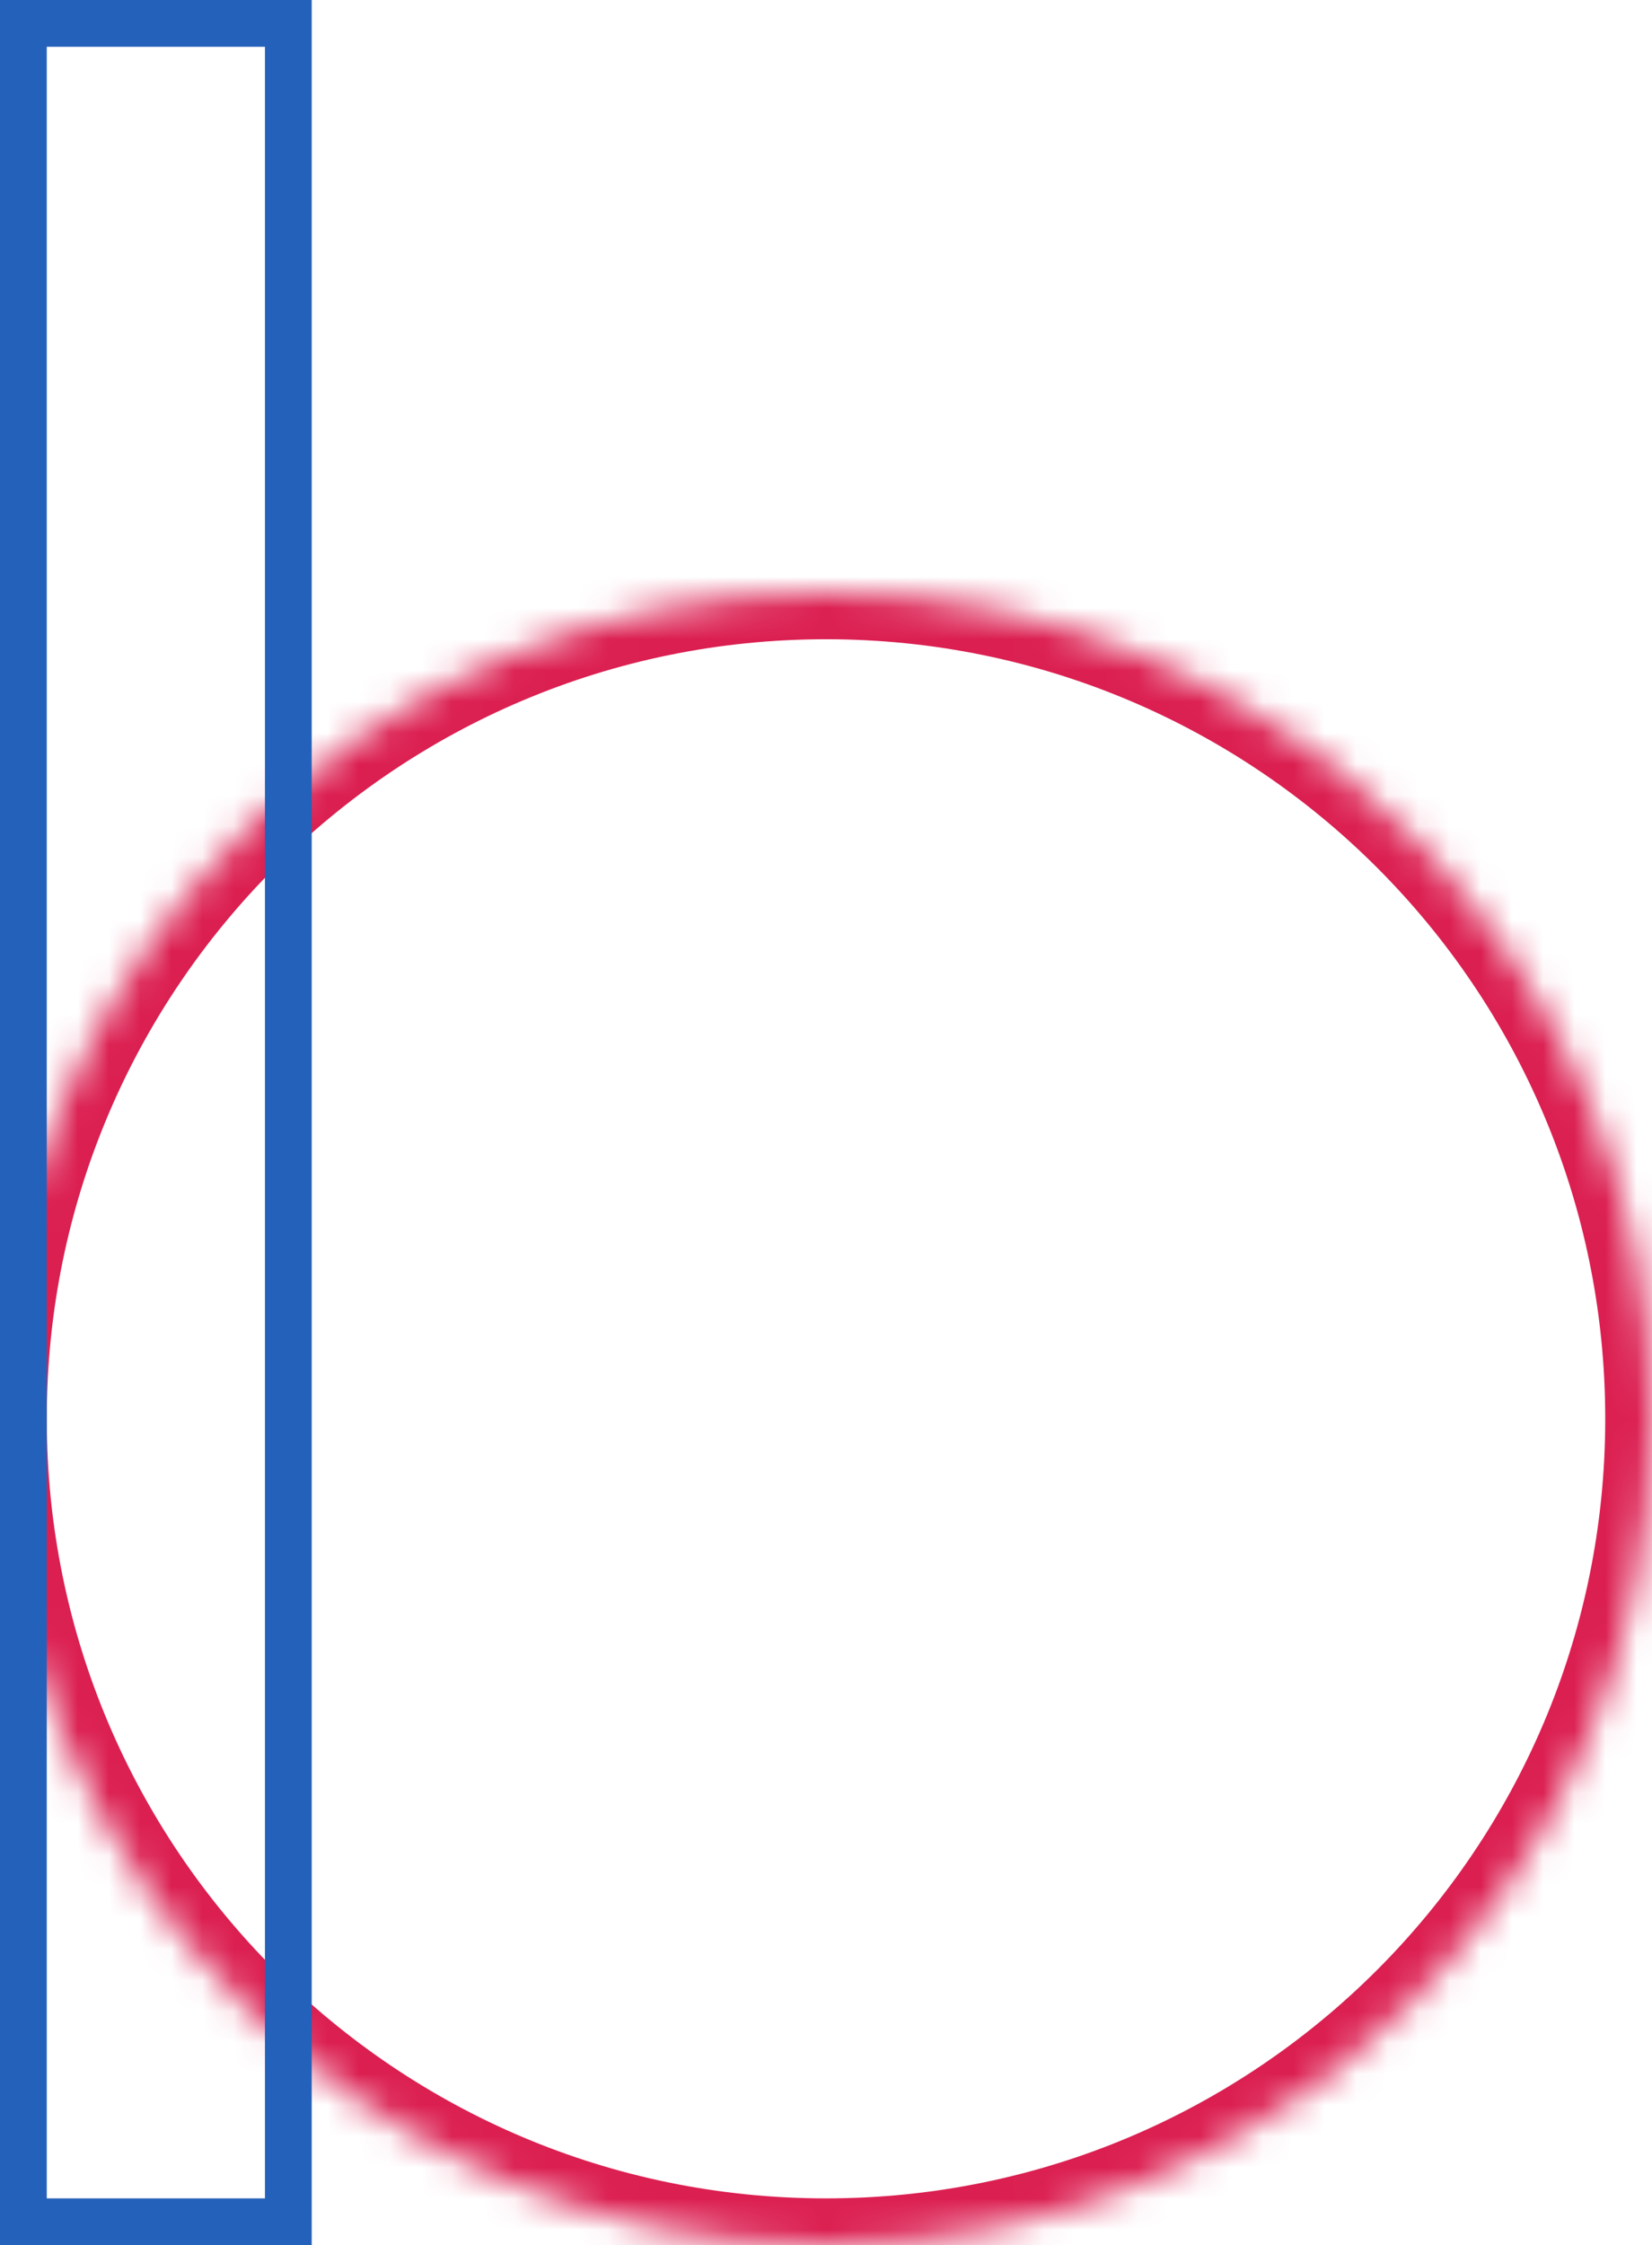
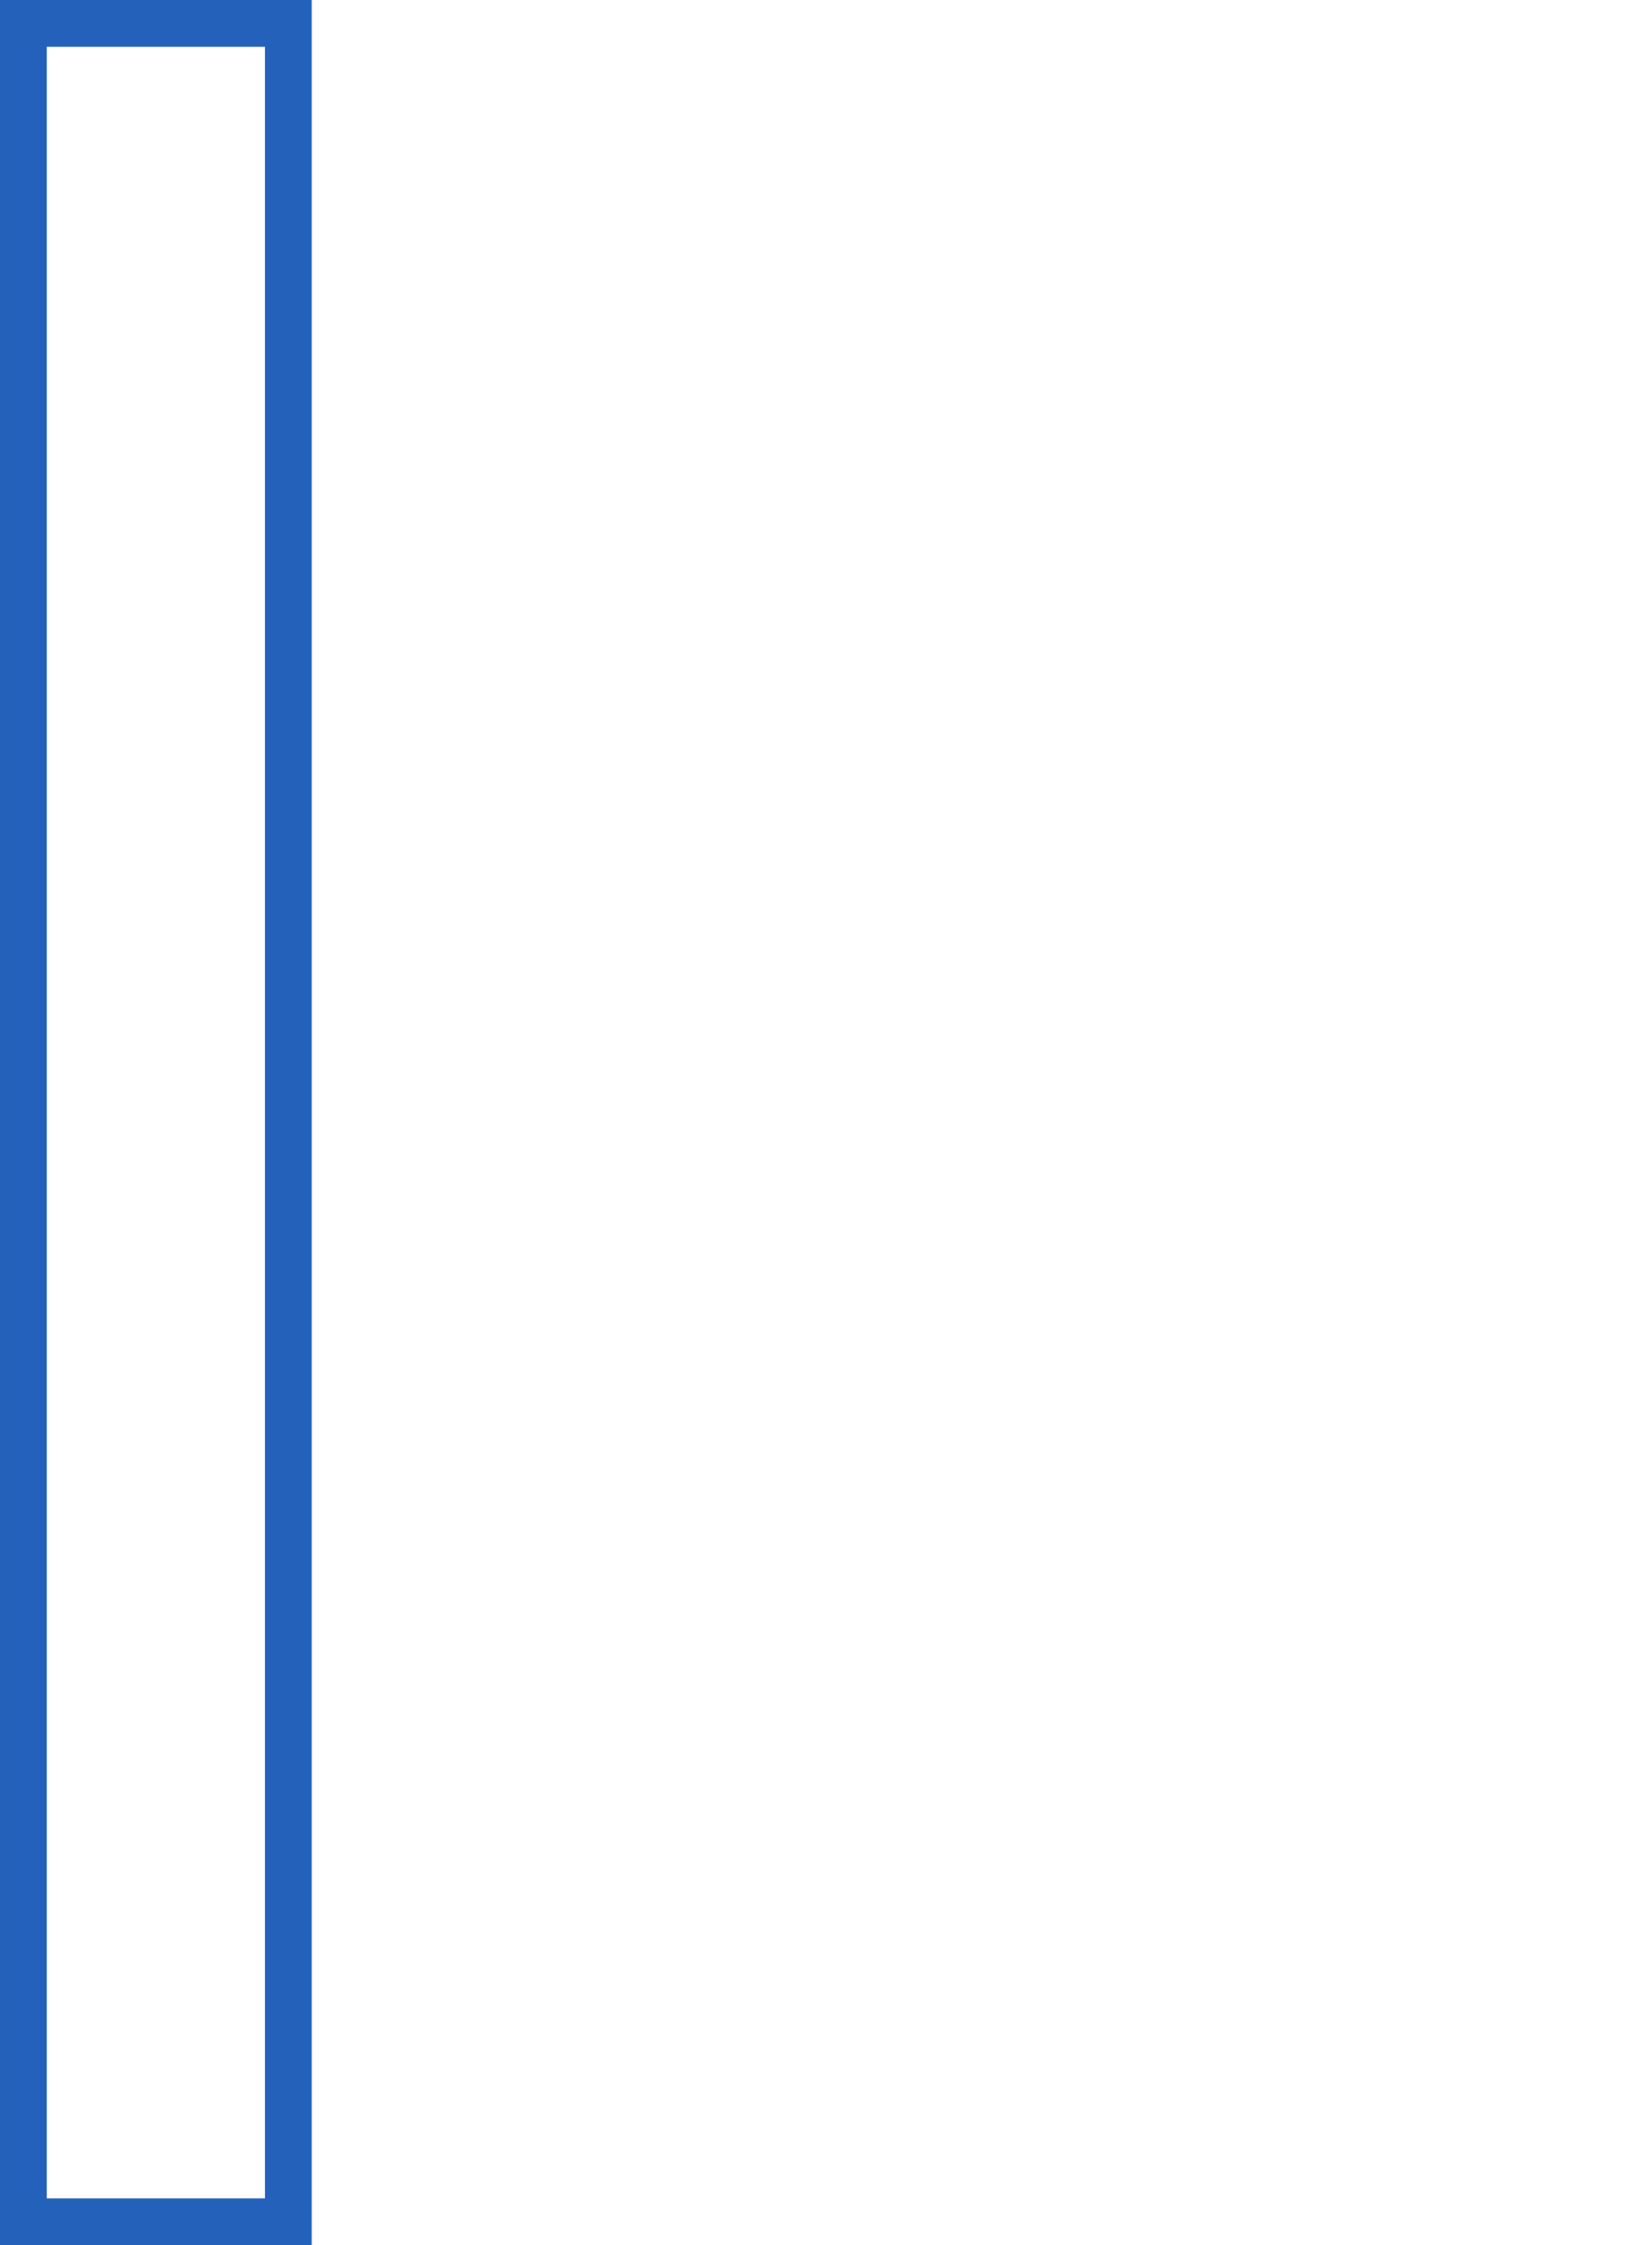
<svg xmlns="http://www.w3.org/2000/svg" width="53" height="72" viewBox="0 0 53 72" fill="none">
  <mask id="path-1-inside-1" fill="white">
-     <path d="M53 45.5C53 60.136 41.136 72 26.5 72C11.864 72 0 60.136 0 45.5C0 30.864 11.864 19 26.5 19C41.136 19 53 30.864 53 45.5Z" />
-   </mask>
-   <path d="M51.5 45.5C51.5 59.307 40.307 70.5 26.5 70.5V73.5C41.964 73.5 54.5 60.964 54.5 45.5H51.5ZM26.5 70.5C12.693 70.5 1.5 59.307 1.5 45.5H-1.5C-1.5 60.964 11.036 73.5 26.5 73.5V70.5ZM1.5 45.5C1.5 31.693 12.693 20.5 26.5 20.5V17.5C11.036 17.5 -1.5 30.036 -1.5 45.5H1.5ZM26.5 20.5C40.307 20.5 51.5 31.693 51.5 45.5H54.5C54.5 30.036 41.964 17.5 26.5 17.5V20.5Z" fill="#DB1F51" mask="url(#path-1-inside-1)" />
+     </mask>
  <rect x="0.75" y="0.75" width="8.5" height="70.5" stroke="#2461BA" stroke-width="1.5" />
</svg>